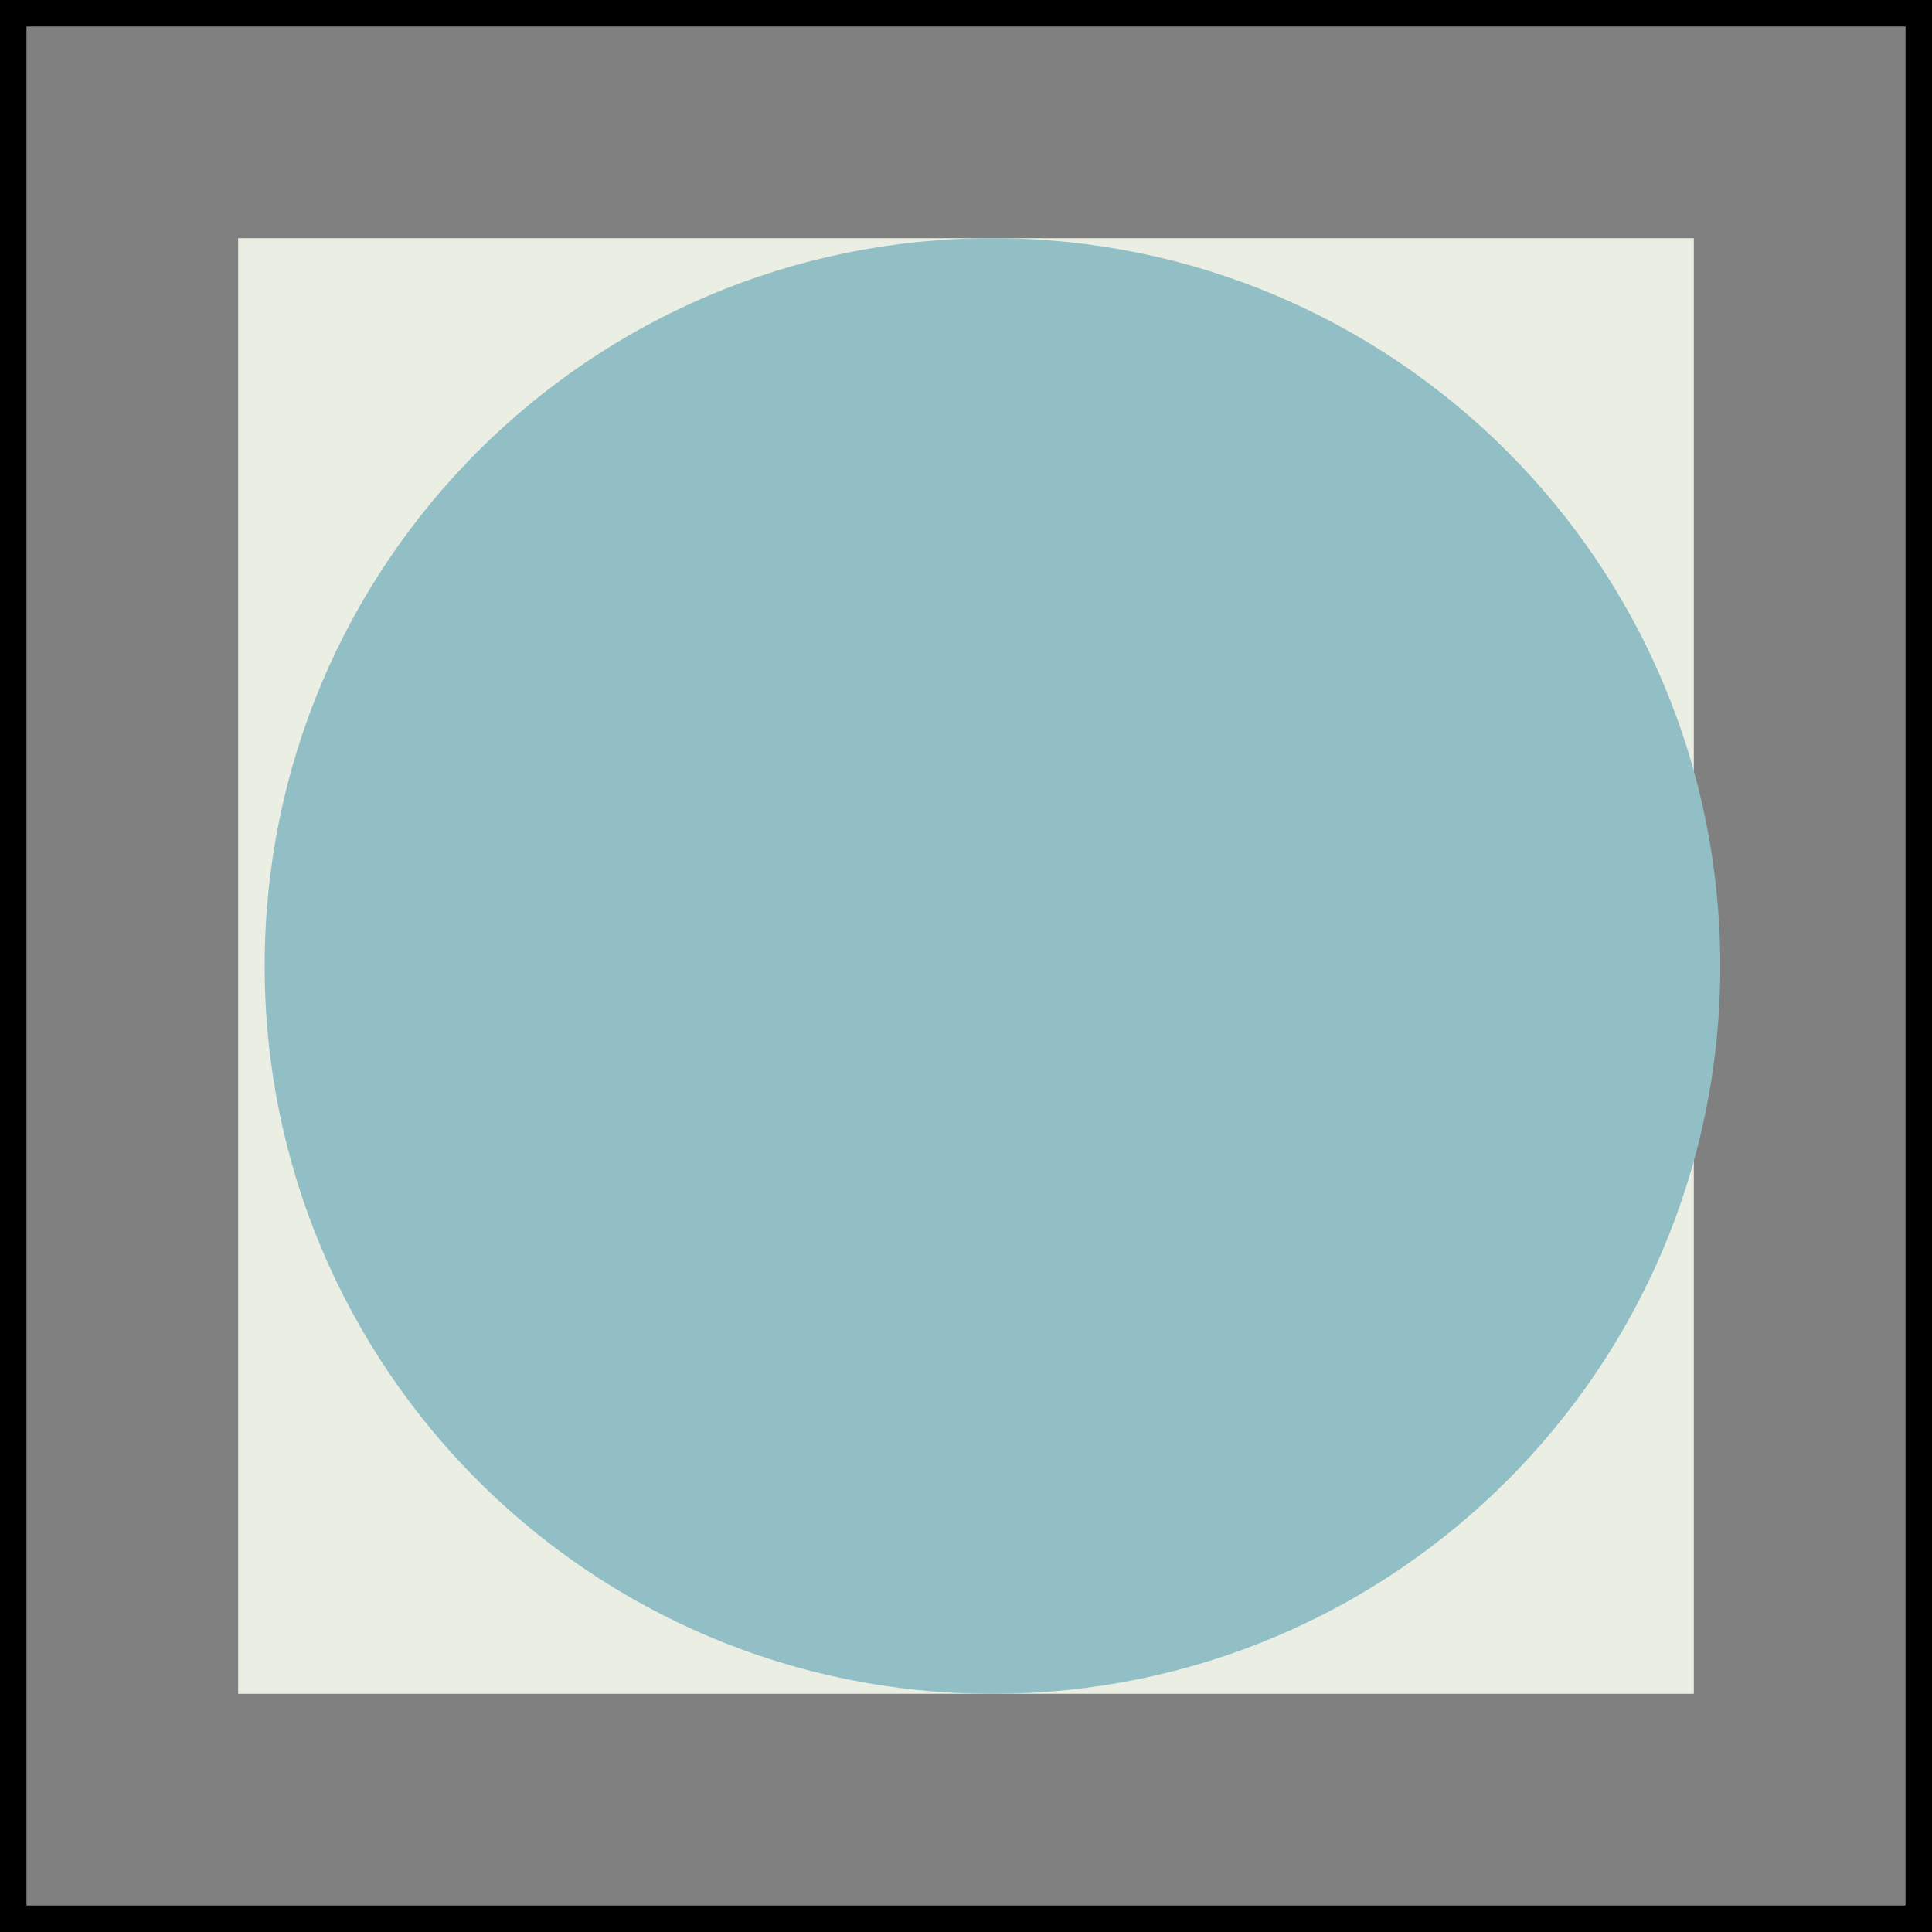
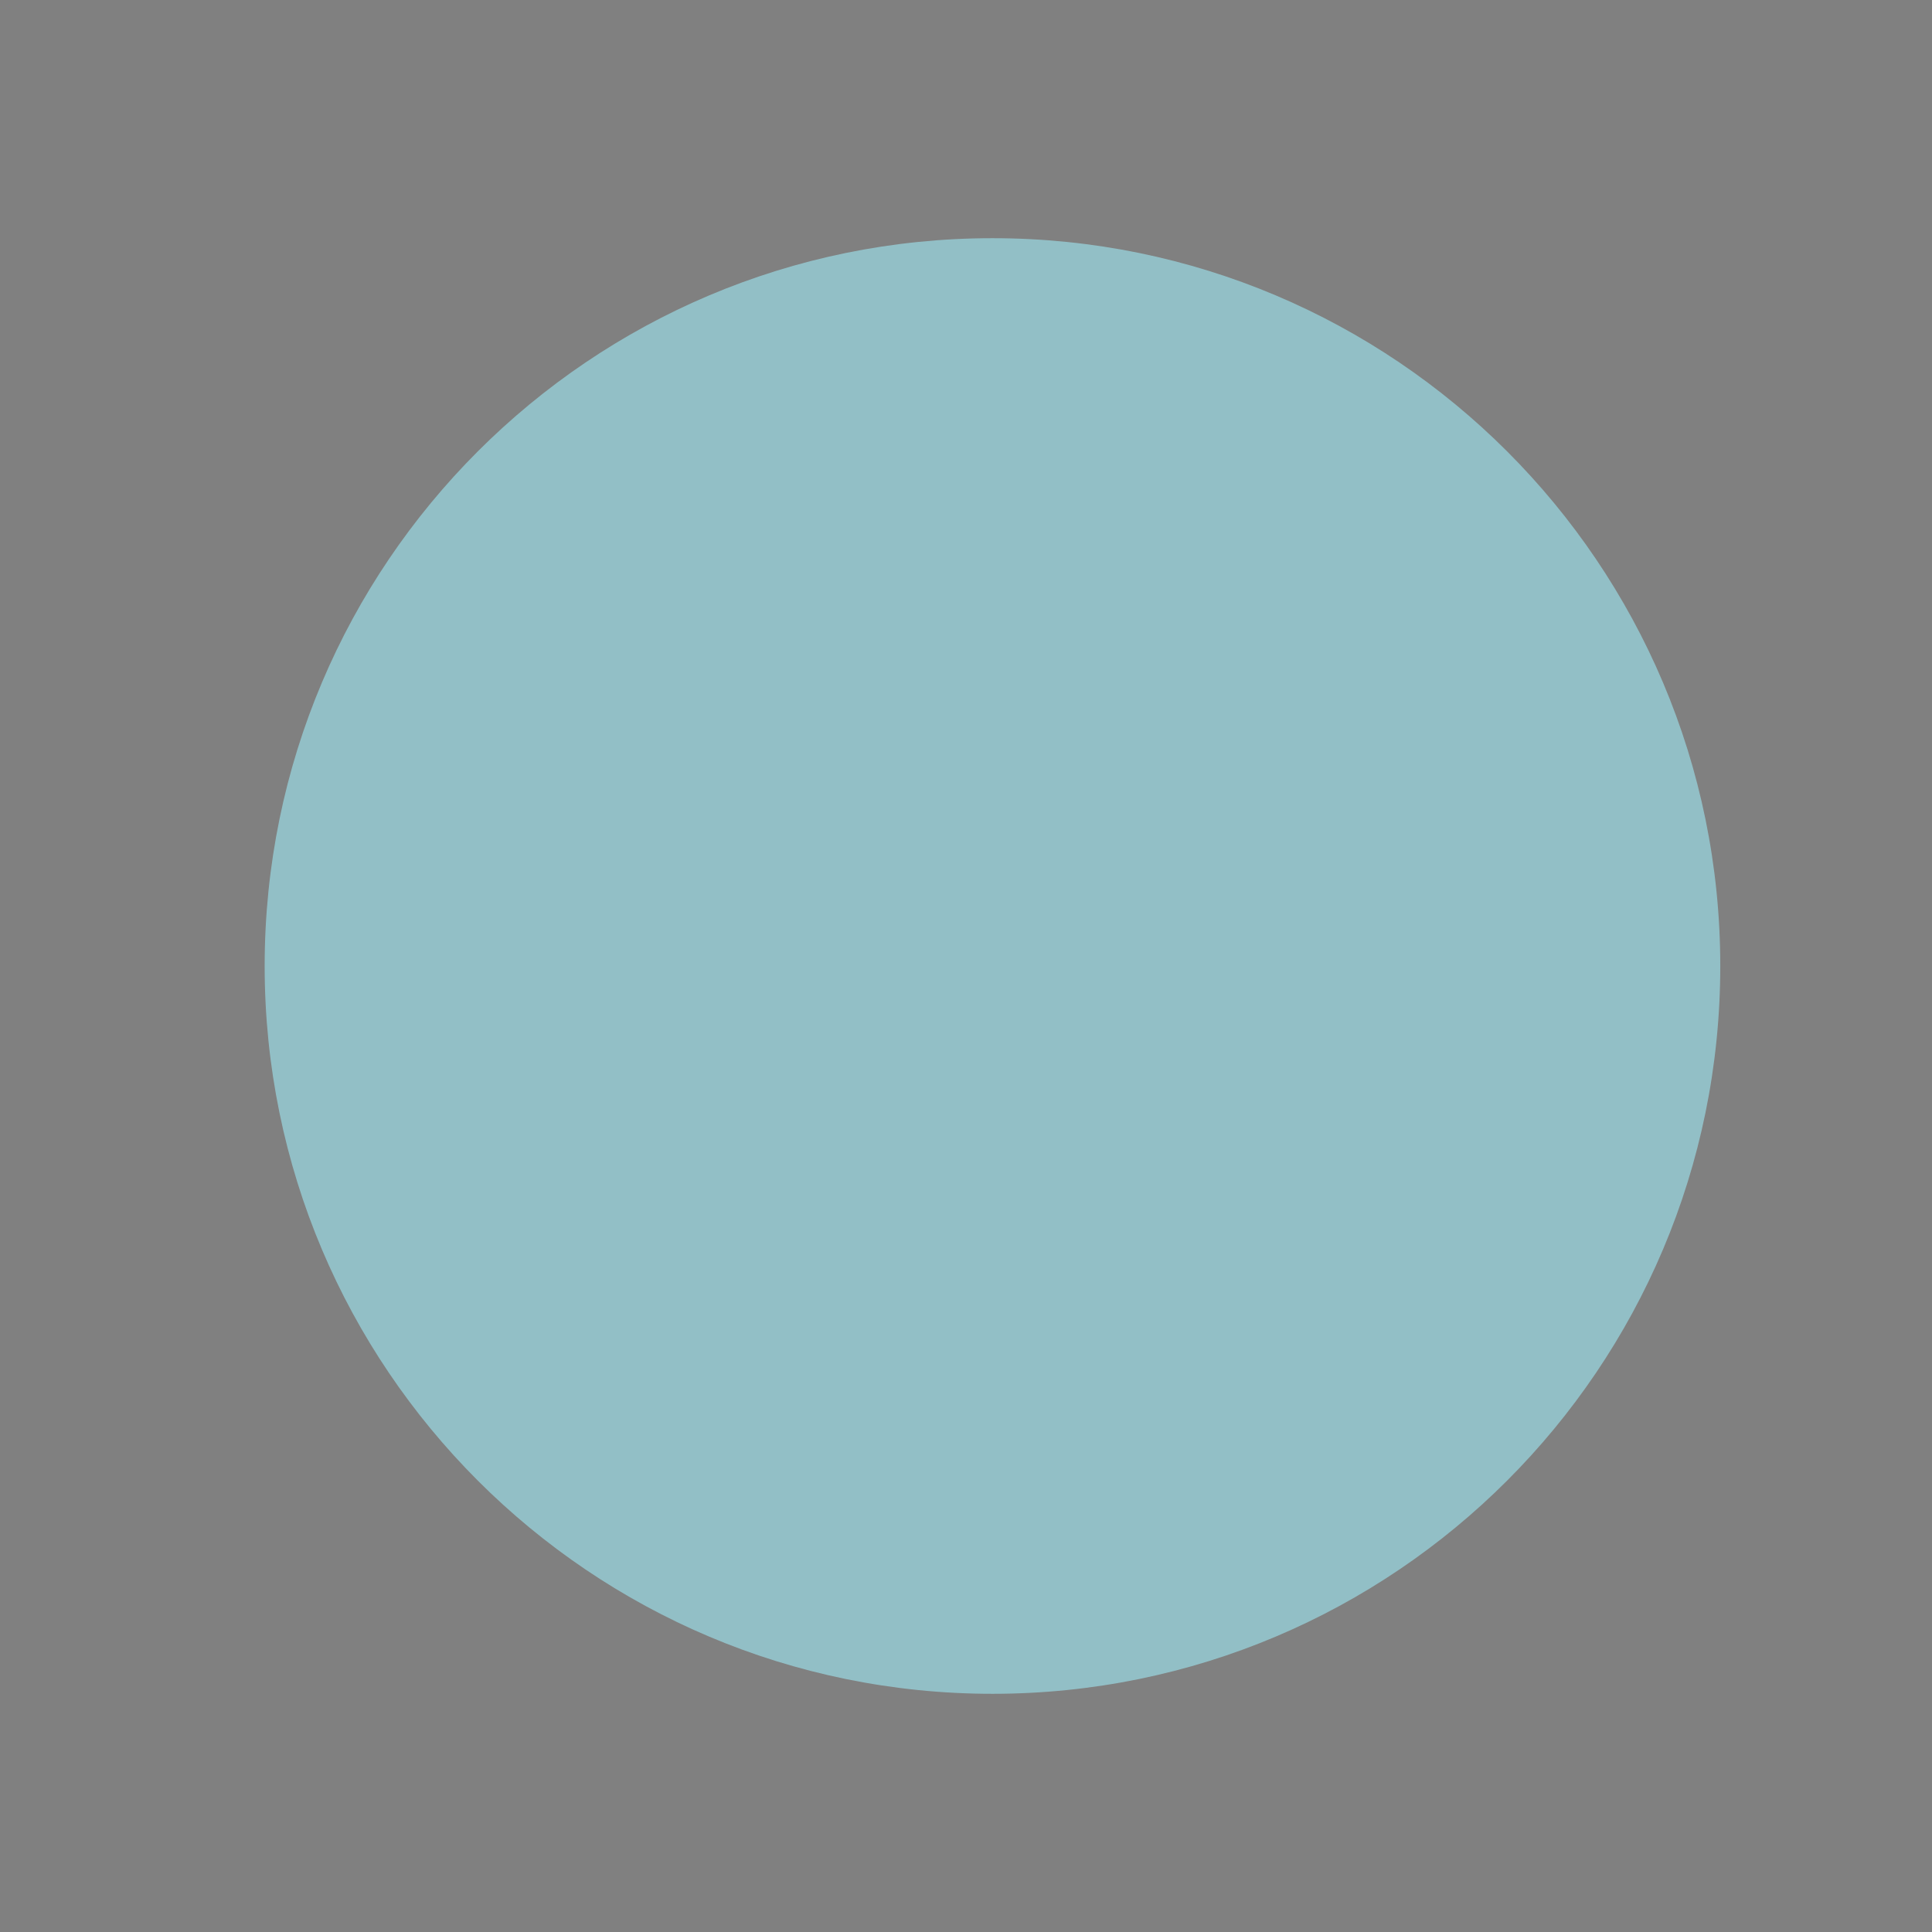
<svg xmlns="http://www.w3.org/2000/svg" width="73" height="73" viewBox="0 0 73 73" fill="none">
  <rect x="0" y="0" width="73" height="73" fill="#808080" stroke="none" />
-   <path d="M64 9H9V64H64V9Z" fill="#EBEFE3" />
-   <path d="M0.5 0.5H72.5V72.5H0.5V0.5Z" stroke="black" />
  <path d="M10 36.5C10 51.688 22.312 64 37.5 64C52.688 64 65 51.688 65 36.5C65 21.312 52.688 9 37.5 9C22.312 9 10 21.312 10 36.5Z" fill="#92BFC6" />
</svg>